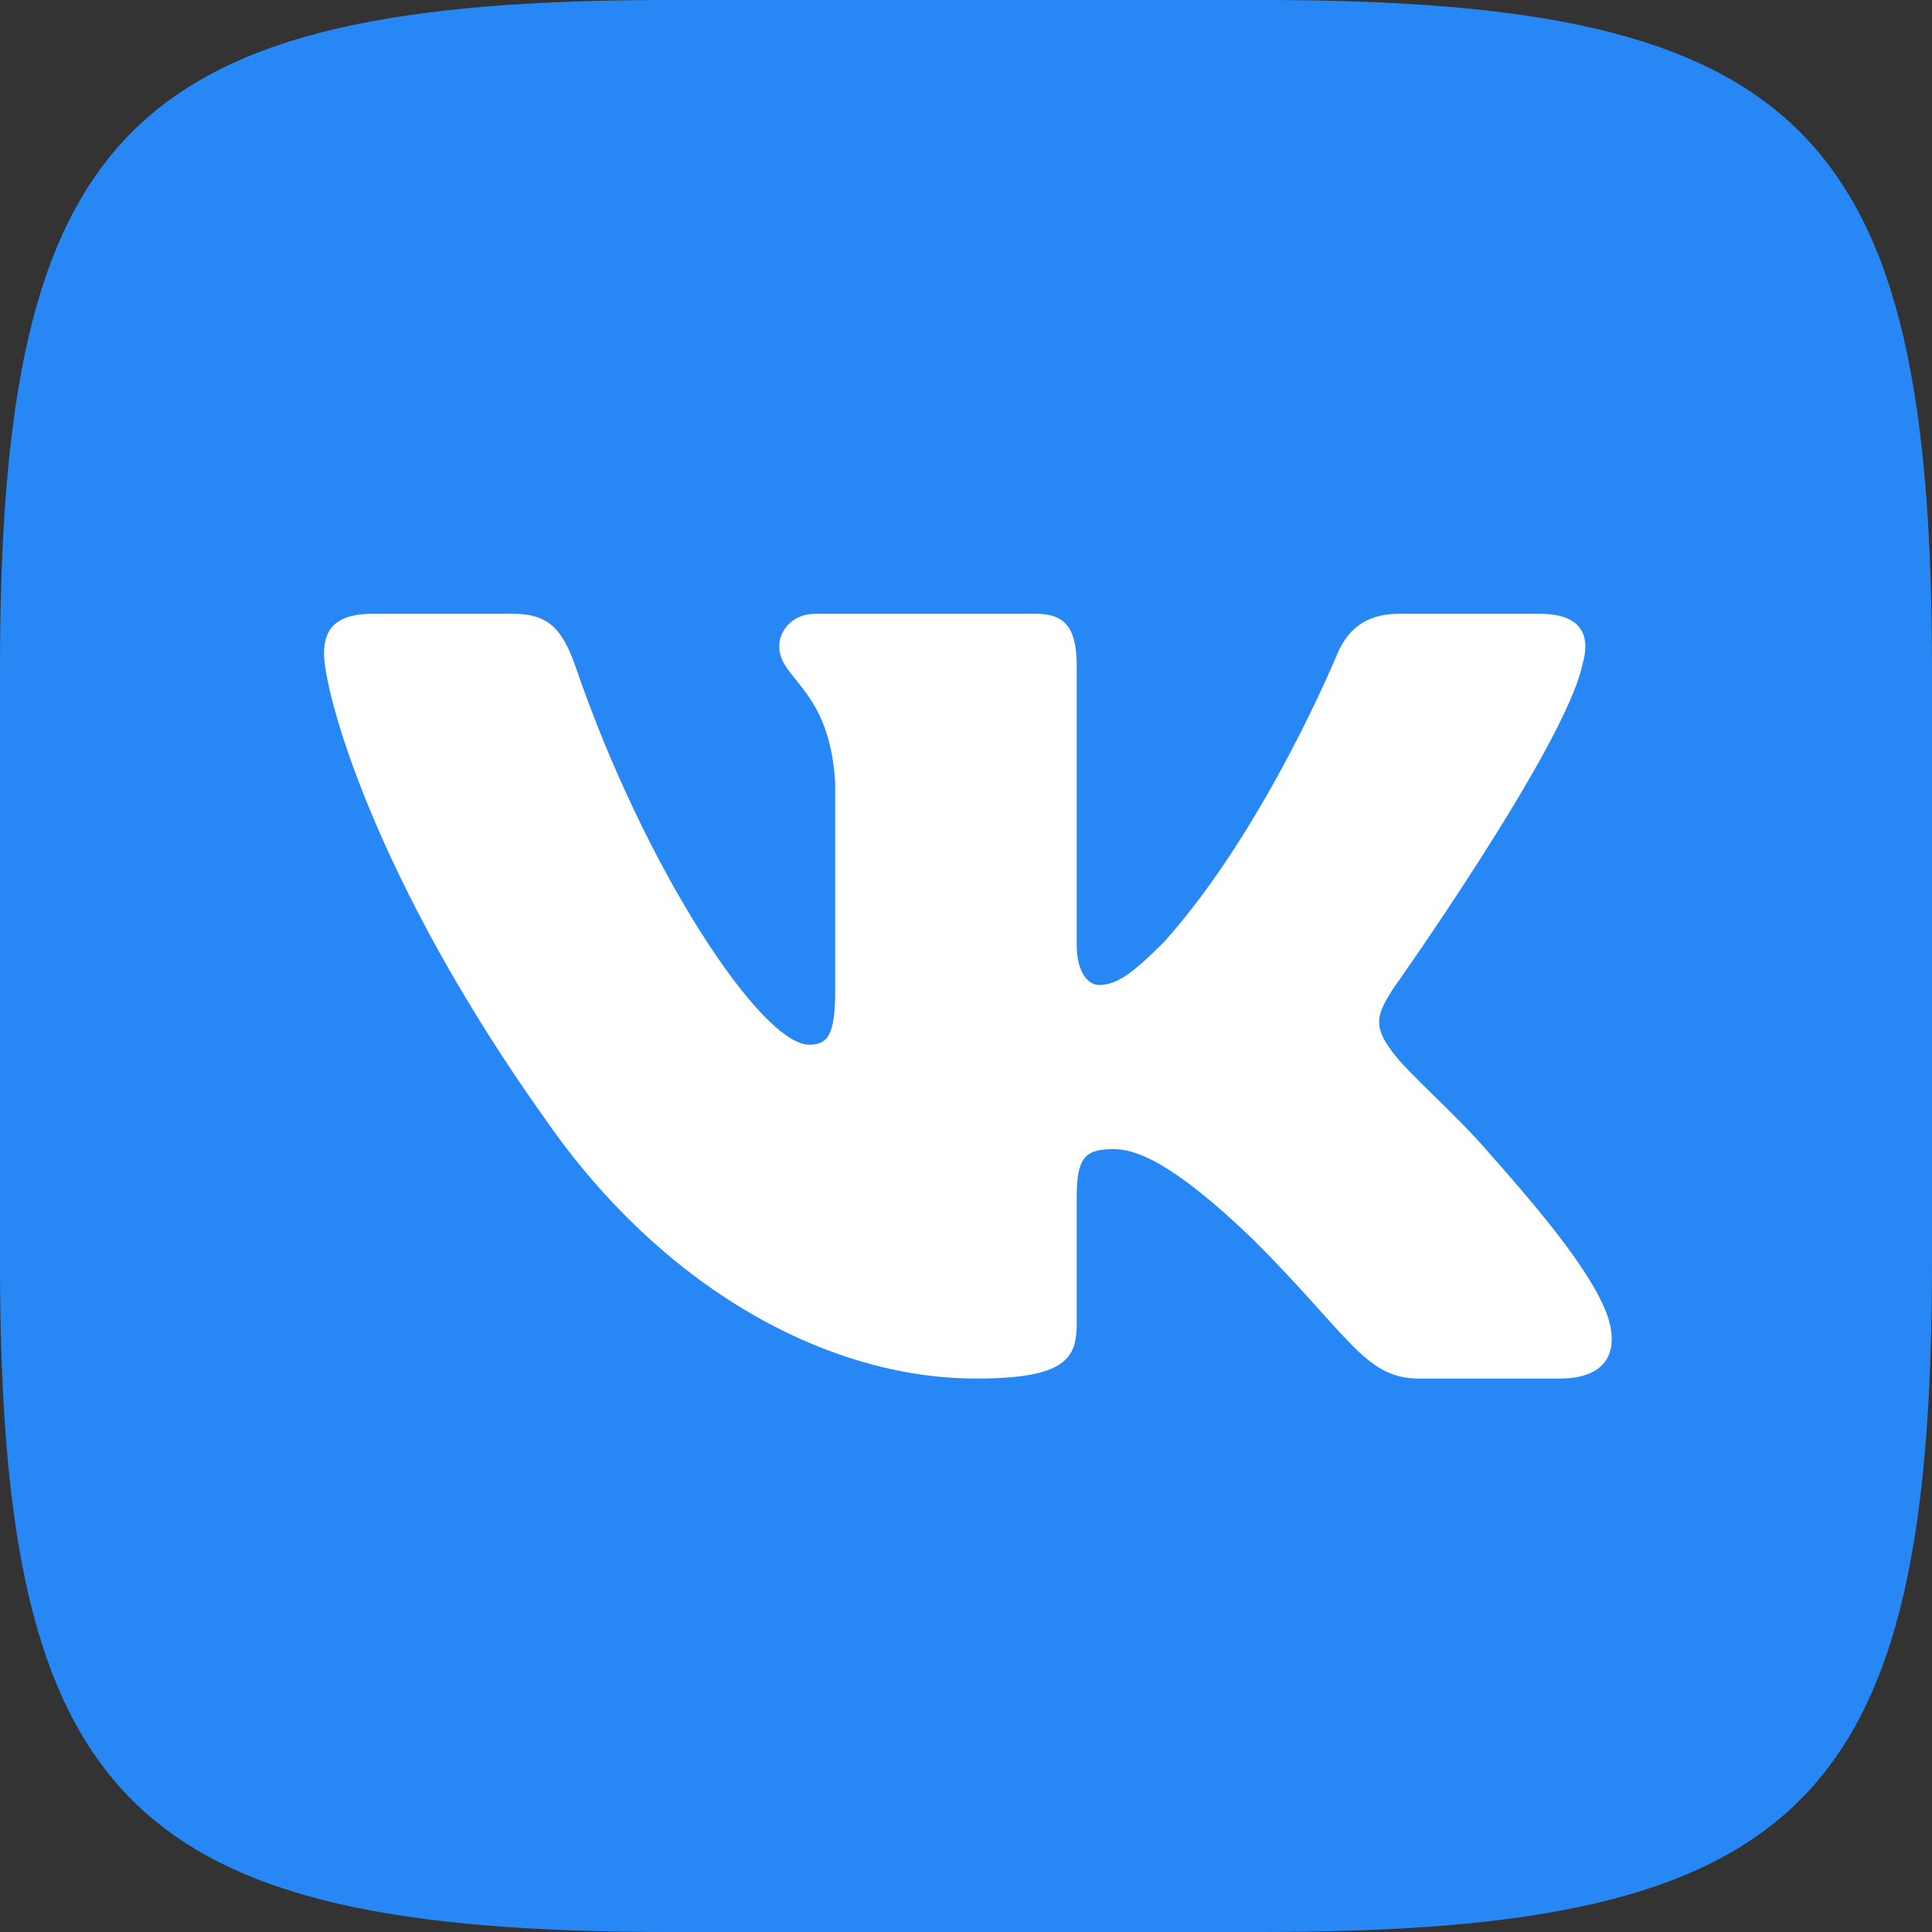
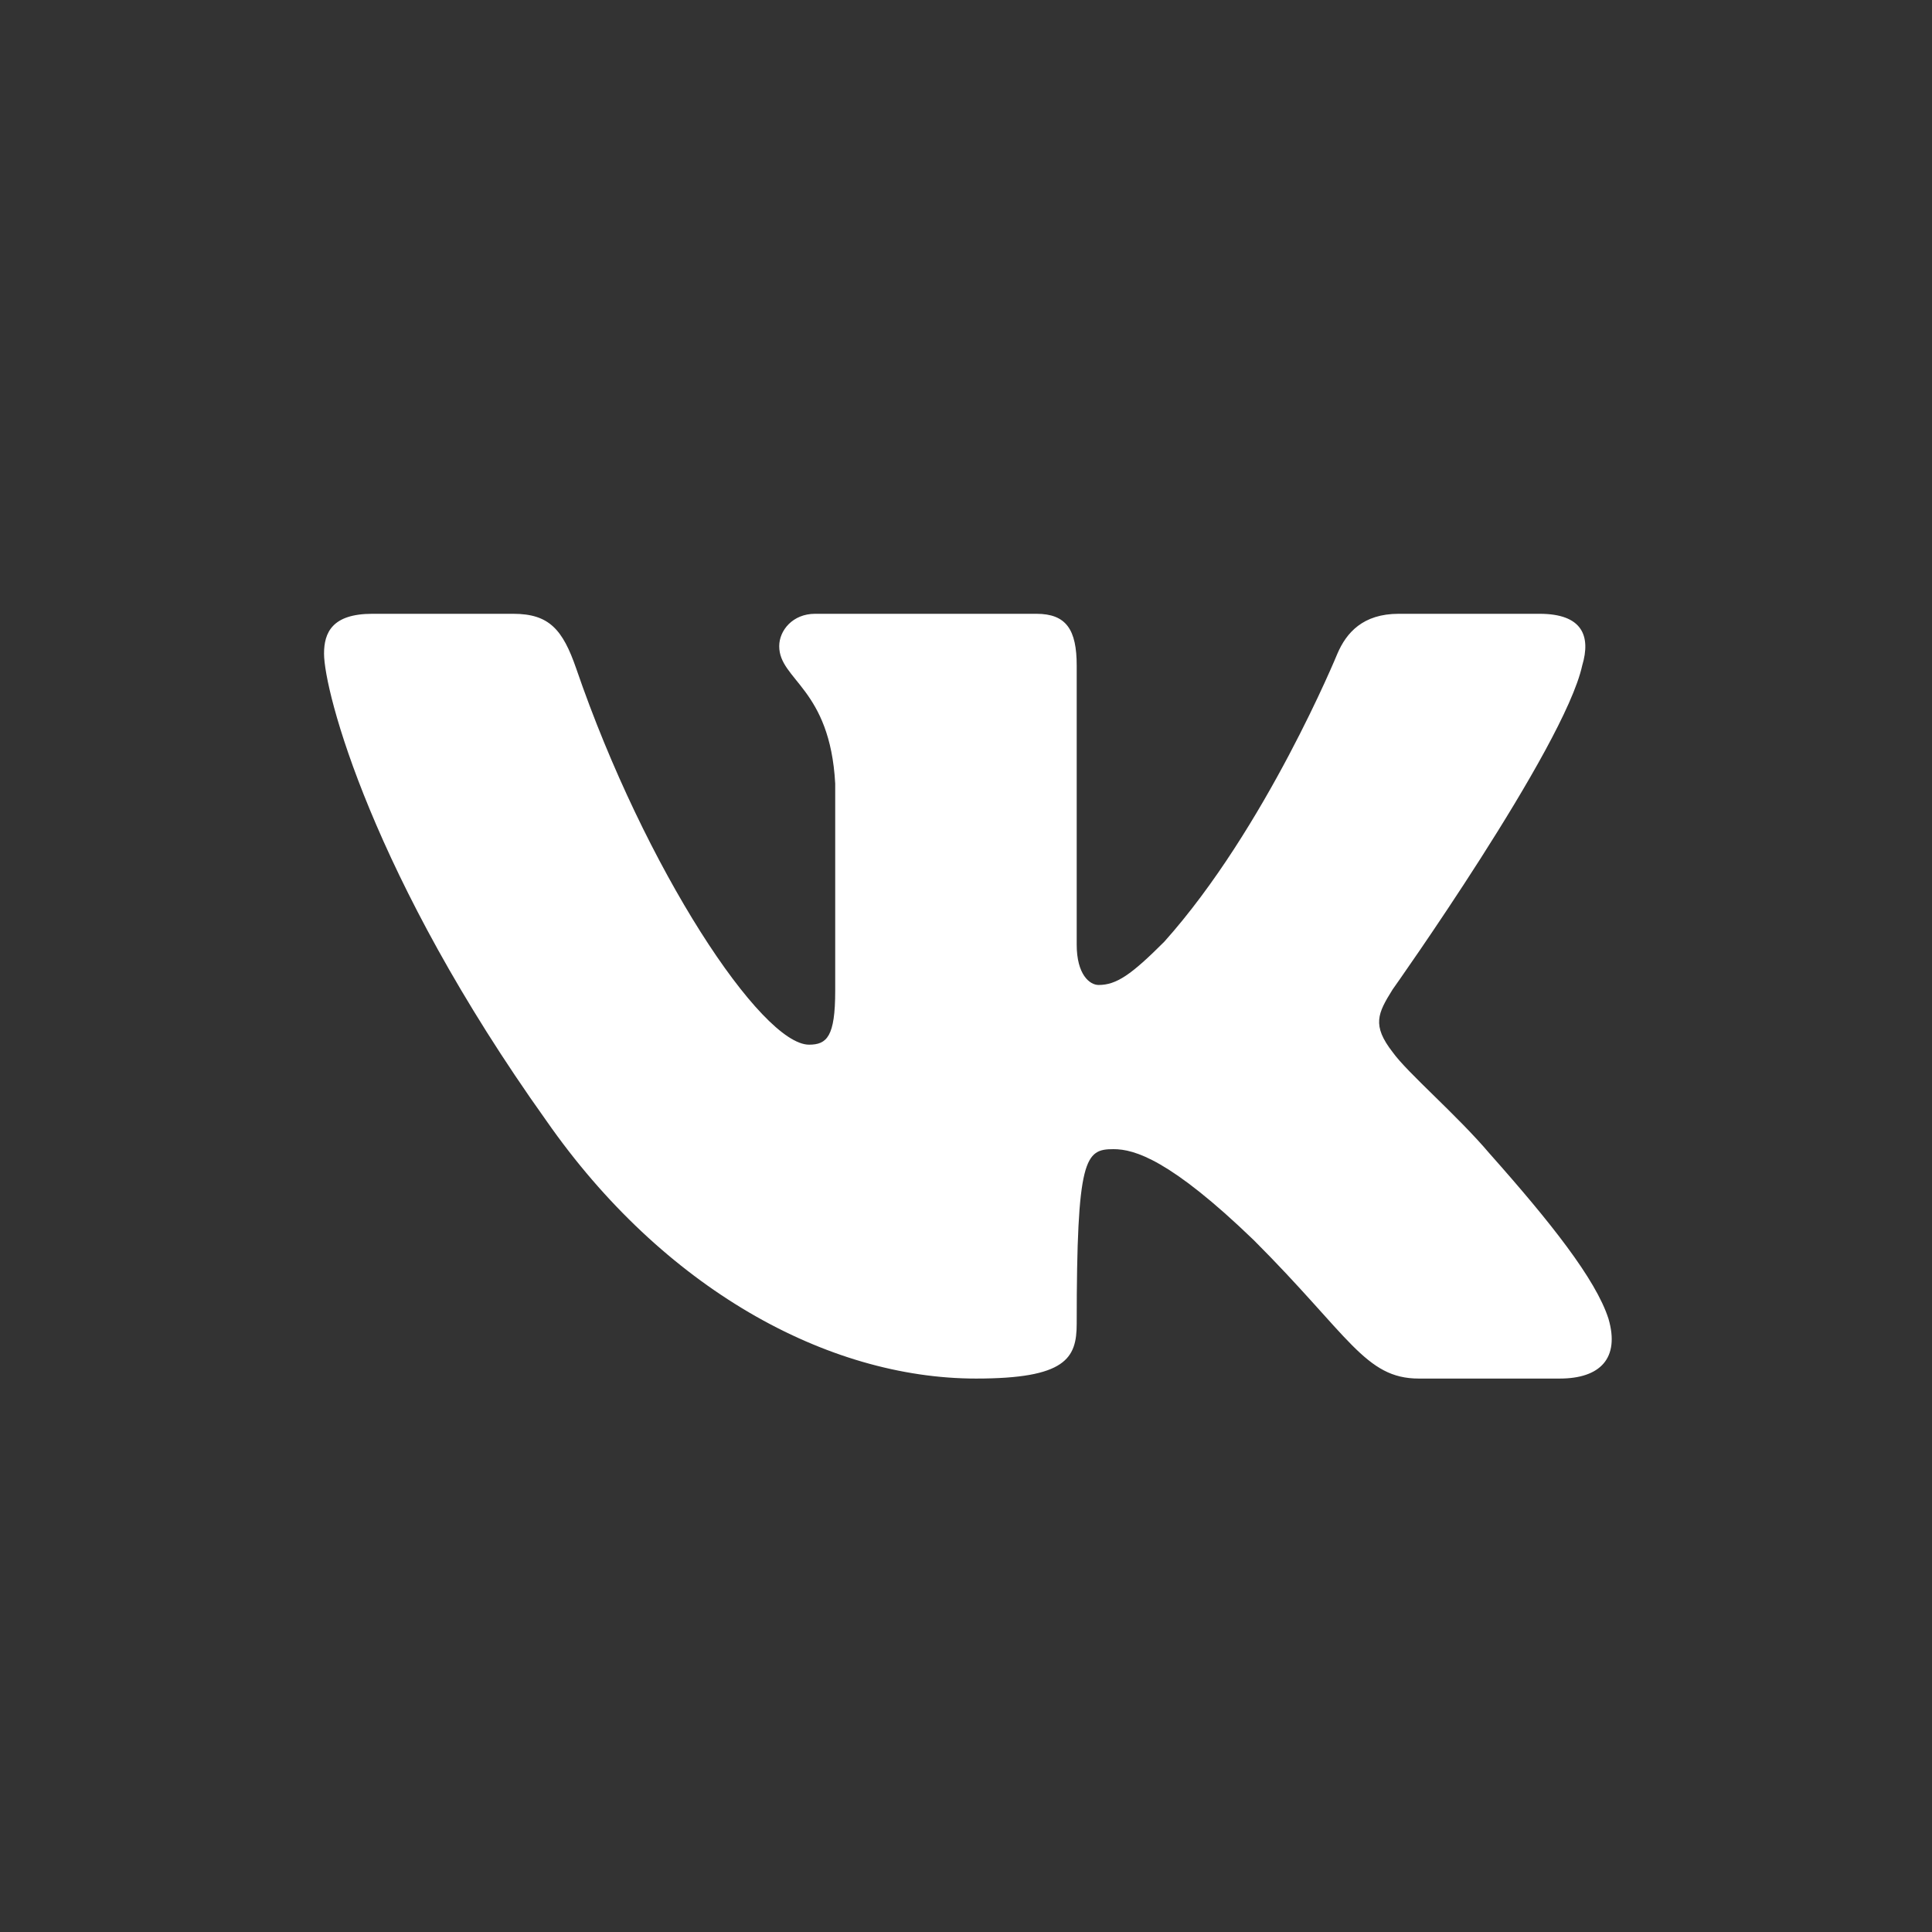
<svg xmlns="http://www.w3.org/2000/svg" width="50" height="50" viewBox="0 0 50 50" fill="none">
  <rect x="0" y="0" width="50" height="50" fill="#333333" stroke="none" />
-   <path fill-rule="evenodd" clip-rule="evenodd" d="M17.333 0H32.667C46.667 0 50 3.333 50 17.333V32.667C50 46.667 46.667 50 32.667 50H17.333C3.333 50 0 46.667 0 32.667V17.333C0 3.333 3.333 0 17.333 0Z" fill="#2787F5" />
-   <path fill-rule="evenodd" clip-rule="evenodd" d="M40.947 17.225C41.178 16.453 40.947 15.885 39.844 15.885H36.198C35.271 15.885 34.844 16.376 34.612 16.916C34.612 16.916 32.758 21.436 30.132 24.371C29.282 25.221 28.896 25.491 28.432 25.491C28.2 25.491 27.865 25.221 27.865 24.448V17.225C27.865 16.298 27.596 15.885 26.823 15.885H21.094C20.515 15.885 20.166 16.316 20.166 16.723C20.166 17.602 21.48 17.805 21.615 20.277V25.646C21.615 26.823 21.402 27.036 20.939 27.036C19.703 27.036 16.696 22.497 14.913 17.303C14.564 16.293 14.213 15.885 13.282 15.885H9.636C8.594 15.885 8.386 16.376 8.386 16.916C8.386 17.882 9.622 22.672 14.141 29.006C17.154 33.332 21.398 35.677 25.261 35.677C27.578 35.677 27.865 35.156 27.865 34.259V30.989C27.865 29.948 28.084 29.74 28.818 29.74C29.359 29.74 30.286 30.01 32.449 32.096C34.921 34.568 35.329 35.677 36.719 35.677H40.365C41.407 35.677 41.927 35.156 41.627 34.128C41.298 33.104 40.118 31.618 38.552 29.856C37.702 28.852 36.428 27.77 36.041 27.229C35.501 26.534 35.655 26.225 36.041 25.607C36.041 25.607 40.483 19.35 40.947 17.225V17.225Z" fill="white" />
+   <path fill-rule="evenodd" clip-rule="evenodd" d="M40.947 17.225C41.178 16.453 40.947 15.885 39.844 15.885H36.198C35.271 15.885 34.844 16.376 34.612 16.916C34.612 16.916 32.758 21.436 30.132 24.371C29.282 25.221 28.896 25.491 28.432 25.491C28.2 25.491 27.865 25.221 27.865 24.448V17.225C27.865 16.298 27.596 15.885 26.823 15.885H21.094C20.515 15.885 20.166 16.316 20.166 16.723C20.166 17.602 21.48 17.805 21.615 20.277V25.646C21.615 26.823 21.402 27.036 20.939 27.036C19.703 27.036 16.696 22.497 14.913 17.303C14.564 16.293 14.213 15.885 13.282 15.885H9.636C8.594 15.885 8.386 16.376 8.386 16.916C8.386 17.882 9.622 22.672 14.141 29.006C17.154 33.332 21.398 35.677 25.261 35.677C27.578 35.677 27.865 35.156 27.865 34.259C27.865 29.948 28.084 29.74 28.818 29.74C29.359 29.74 30.286 30.01 32.449 32.096C34.921 34.568 35.329 35.677 36.719 35.677H40.365C41.407 35.677 41.927 35.156 41.627 34.128C41.298 33.104 40.118 31.618 38.552 29.856C37.702 28.852 36.428 27.77 36.041 27.229C35.501 26.534 35.655 26.225 36.041 25.607C36.041 25.607 40.483 19.35 40.947 17.225V17.225Z" fill="white" />
</svg>